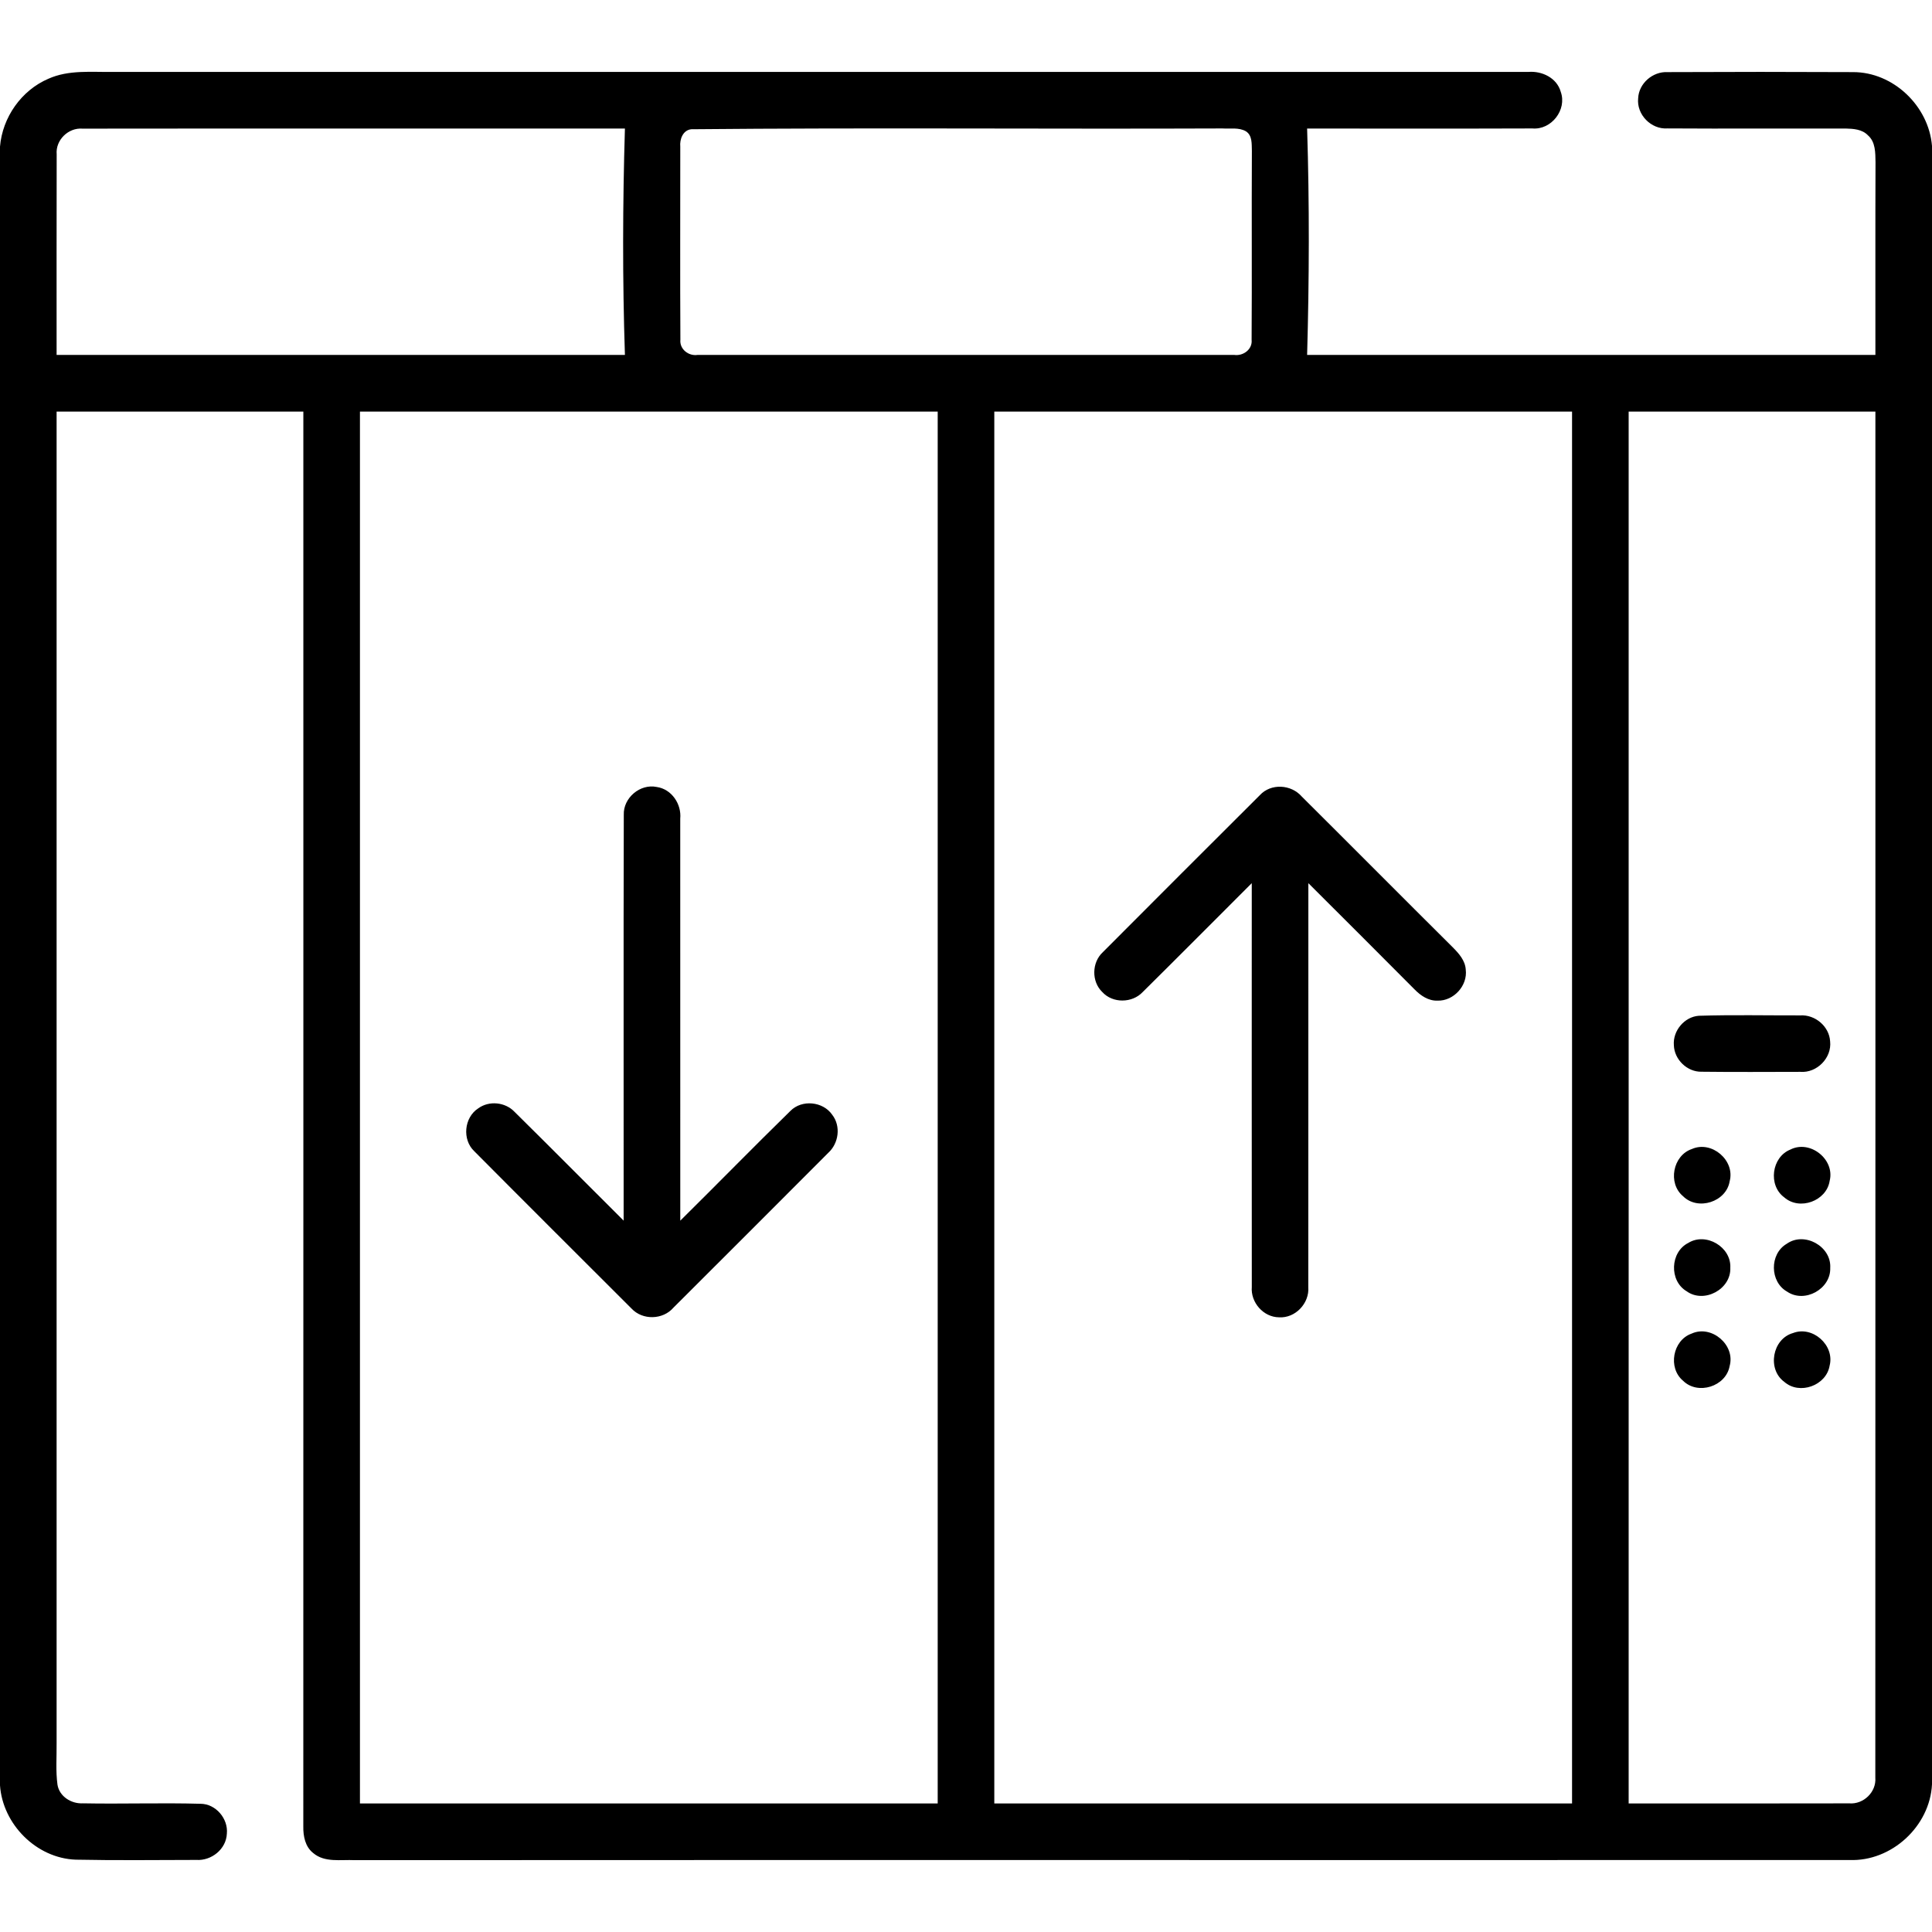
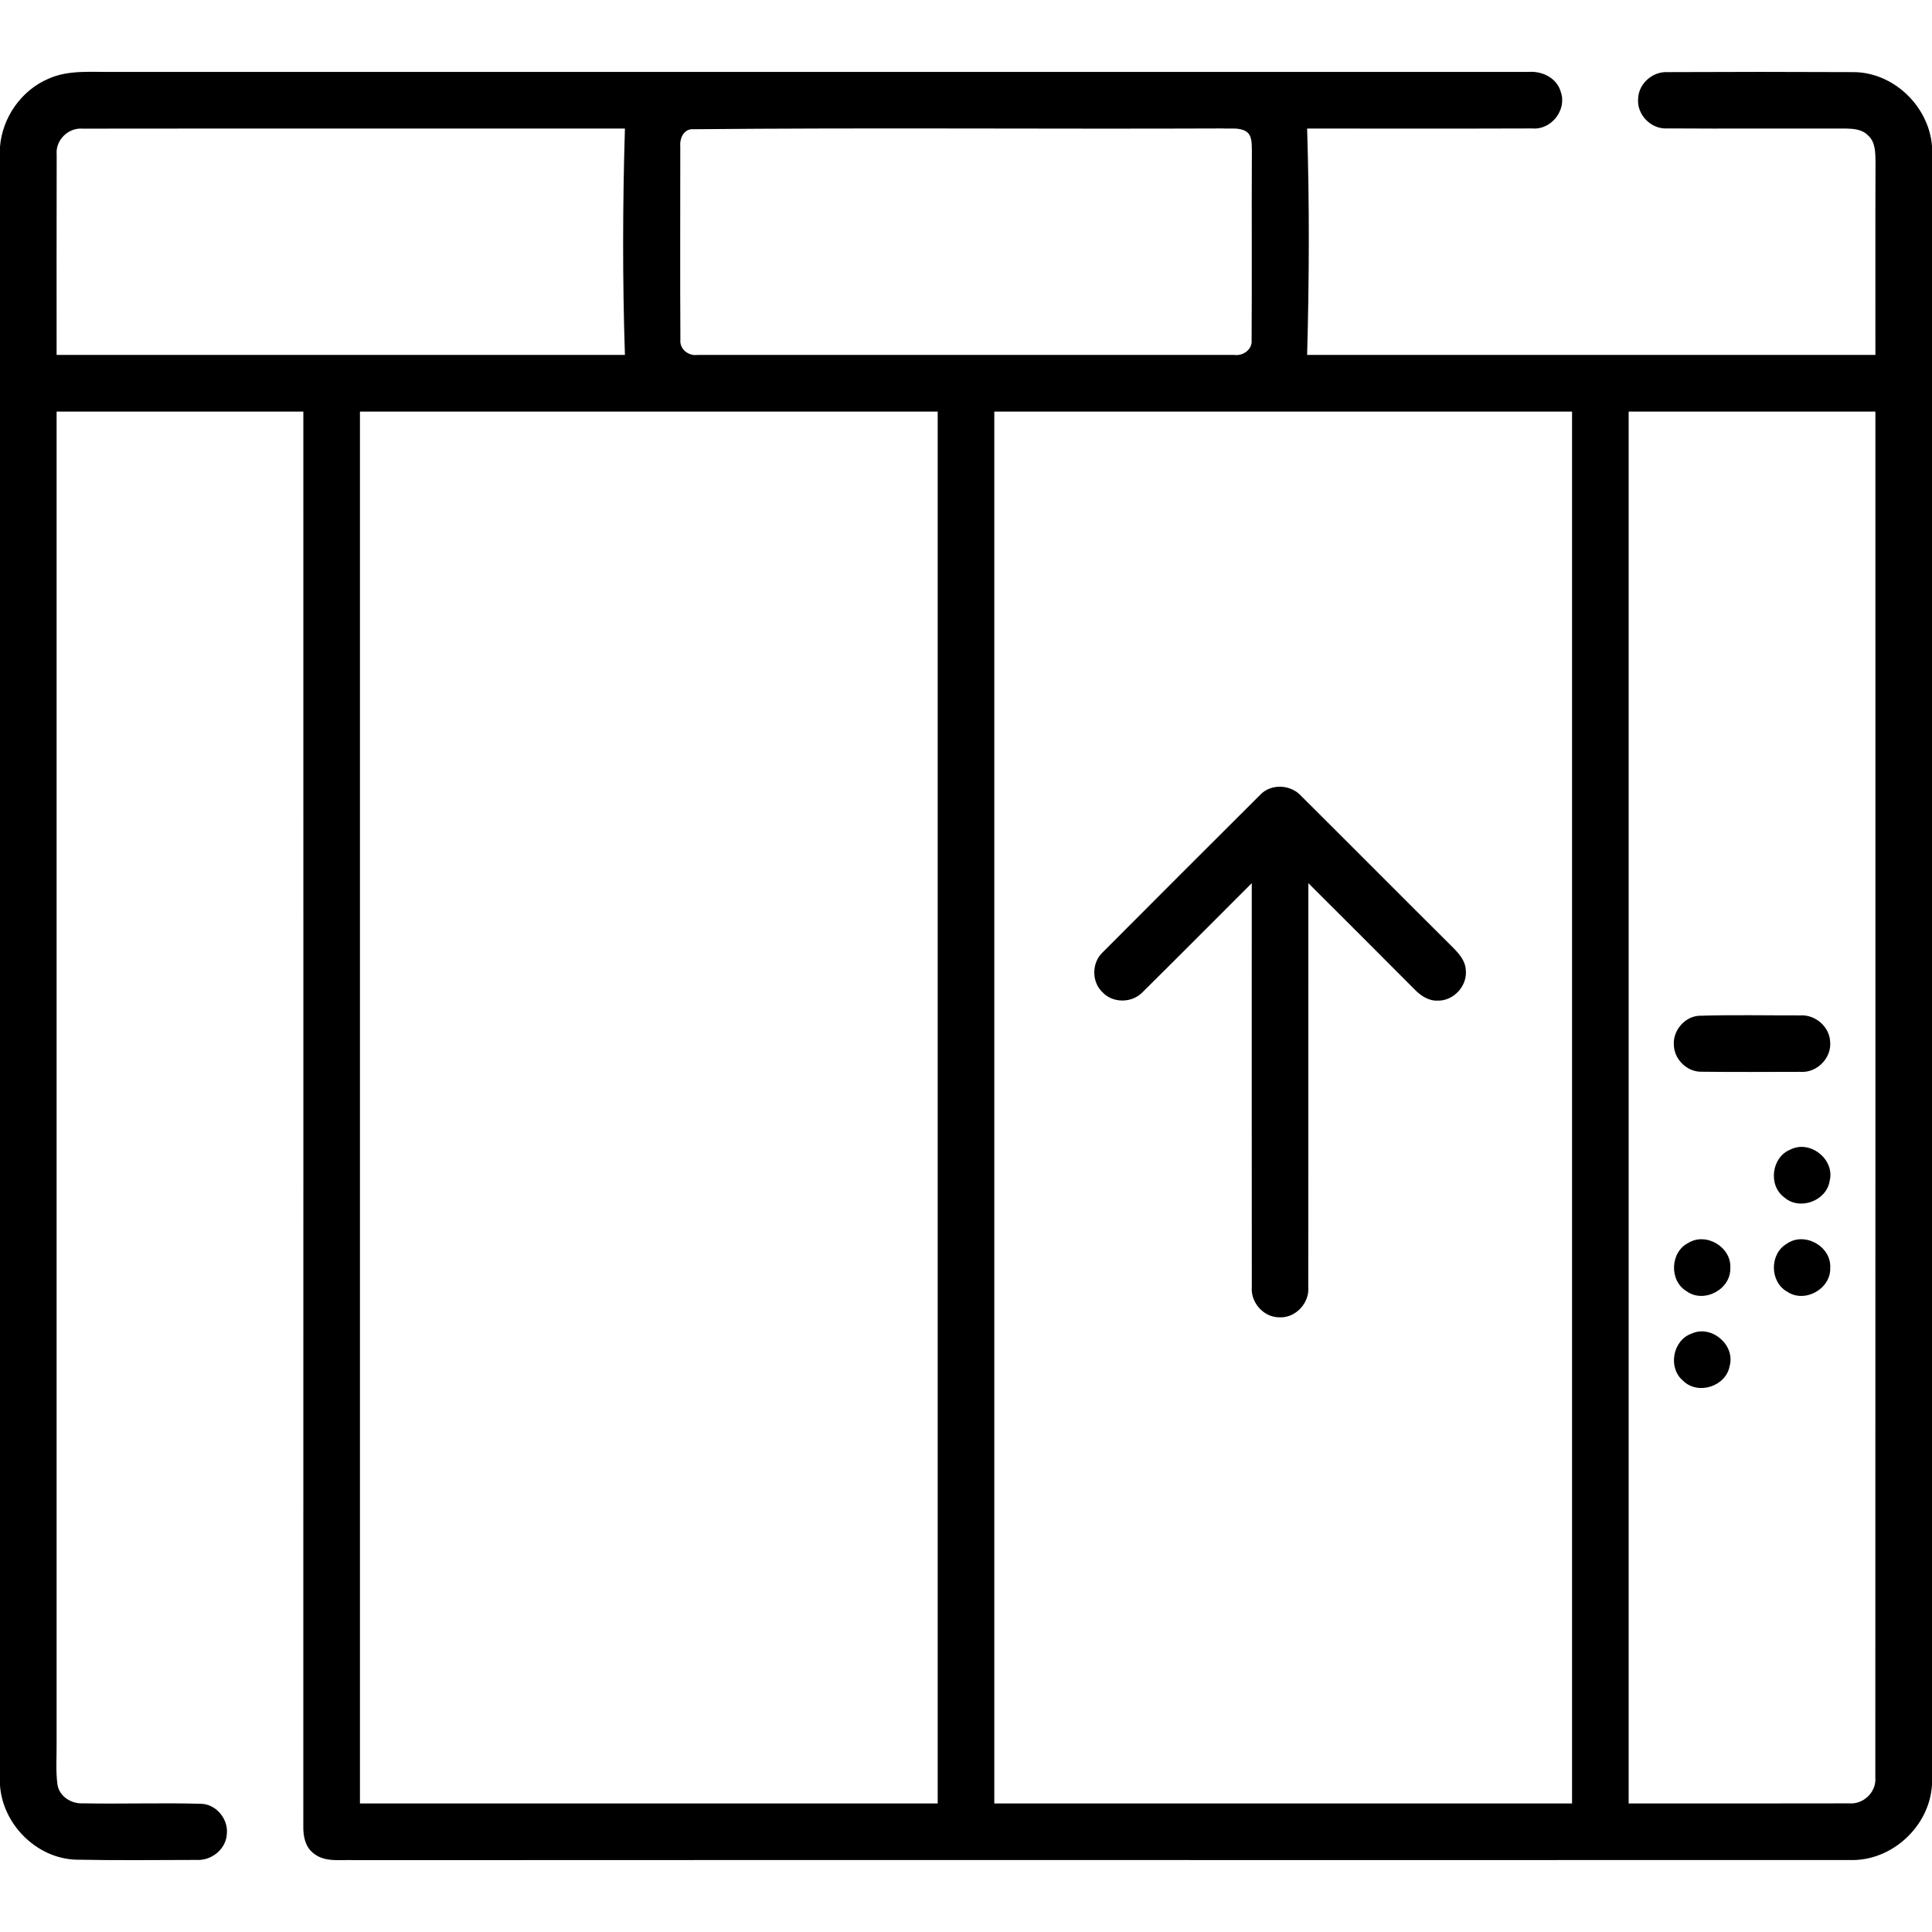
<svg xmlns="http://www.w3.org/2000/svg" width="512pt" height="512pt" viewBox="0 0 512 512" version="1.1">
  <g id="#000000ff">
    <path fill="#000000" opacity="1.00" d=" M 12.80 20.88 C 18.22 18.44 24.27 19.15 30.03 19.06 C 155.03 19.07 280.03 19.07 405.03 19.06 C 408.66 18.76 412.60 20.65 413.62 24.35 C 415.31 29.10 411.12 34.48 406.10 34.04 C 386.20 34.12 366.30 34.04 346.40 34.07 C 347.03 54.05 346.96 74.07 346.40 94.06 C 396.60 94.07 446.80 94.07 497.00 94.06 C 497.02 77.03 496.96 59.99 497.03 42.96 C 496.98 40.50 497.06 37.62 495.02 35.86 C 493.50 34.26 491.18 34.11 489.12 34.06 C 473.38 34.03 457.62 34.13 441.88 34.03 C 437.55 34.33 433.67 30.35 434.13 26.03 C 434.31 22.08 438.00 18.91 441.92 19.11 C 458.29 19.03 474.67 19.03 491.05 19.11 C 501.73 19.07 511.14 28.10 512.00 38.67 L 512.00 472.87 C 511.44 484.00 501.26 493.37 490.11 492.92 C 358.07 492.97 226.04 492.89 94.00 492.96 C 90.34 492.77 86.03 493.67 83.00 491.07 C 80.88 489.41 80.34 486.61 80.38 484.06 C 80.41 359.07 80.39 234.07 80.39 109.07 C 58.59 109.06 36.80 109.07 15.00 109.07 C 15.00 226.72 15.00 344.37 15.00 462.02 C 15.04 465.66 14.74 469.32 15.23 472.95 C 15.72 476.08 18.90 478.06 21.93 477.90 C 32.33 478.10 42.75 477.73 53.15 478.02 C 57.19 478.04 60.51 481.97 60.12 485.94 C 59.95 490.04 56.04 493.16 52.04 492.90 C 41.38 492.92 30.71 493.05 20.06 492.83 C 9.65 492.45 0.71 483.46 0.00 473.13 L 0.00 38.86 C 0.64 31.11 5.65 23.95 12.80 20.88 M 15.02 40.91 C 14.97 58.63 15.01 76.35 15.00 94.06 C 65.20 94.07 115.41 94.07 165.61 94.06 C 164.95 74.08 165.01 54.05 165.61 34.07 C 117.70 34.09 69.79 34.03 21.88 34.09 C 18.11 33.78 14.68 37.11 15.02 40.91 M 183.21 34.25 C 180.97 34.48 180.09 36.92 180.28 38.88 C 180.29 55.93 180.21 72.97 180.31 90.01 C 180.05 92.52 182.46 94.41 184.85 94.06 C 232.27 94.08 279.68 94.07 327.10 94.06 C 329.45 94.39 331.95 92.59 331.69 90.07 C 331.80 73.37 331.67 56.66 331.76 39.95 C 331.69 38.16 331.92 35.90 330.17 34.79 C 328.30 33.71 326.00 34.18 323.96 34.04 C 277.04 34.23 230.10 33.80 183.21 34.25 M 95.39 109.07 C 95.39 232.02 95.39 354.98 95.39 477.93 C 146.43 477.94 197.46 477.93 248.50 477.93 C 248.50 354.98 248.50 232.02 248.50 109.07 C 197.46 109.07 146.43 109.06 95.39 109.07 M 263.50 109.07 C 263.50 232.02 263.50 354.98 263.50 477.93 C 314.54 477.93 365.57 477.94 416.61 477.93 C 416.61 354.98 416.61 232.02 416.61 109.07 C 365.57 109.06 314.54 109.07 263.50 109.07 M 431.61 109.07 C 431.61 232.02 431.61 354.98 431.61 477.93 C 451.10 477.92 470.60 477.97 490.09 477.91 C 493.85 478.21 497.29 474.90 496.98 471.11 C 497.03 350.43 496.99 229.75 497.00 109.07 C 475.20 109.07 453.40 109.06 431.61 109.07 Z" />
-     <path fill="#000000" opacity="1.00" d=" M 165.31 215.94 C 165.14 211.45 169.64 207.63 174.05 208.56 C 178.00 209.12 180.65 213.10 180.27 216.97 C 180.28 252.47 180.26 287.98 180.28 323.49 C 190.04 313.84 199.65 304.01 209.46 294.41 C 212.50 291.32 218.11 291.88 220.55 295.43 C 222.89 298.44 222.28 302.99 219.50 305.51 C 205.85 319.20 192.18 332.87 178.49 346.52 C 175.70 349.79 170.28 349.93 167.35 346.77 C 153.46 332.89 139.54 319.03 125.70 305.10 C 122.43 302.03 122.98 296.16 126.73 293.73 C 129.61 291.62 133.90 292.06 136.35 294.64 C 146.04 304.20 155.62 313.88 165.27 323.48 C 165.30 287.64 165.21 251.79 165.31 215.94 Z" />
    <path fill="#000000" opacity="1.00" d=" M 333.86 210.74 C 336.80 207.53 342.16 207.85 344.97 211.08 C 358.33 224.36 371.60 237.74 384.96 251.01 C 386.59 252.65 388.30 254.53 388.44 256.97 C 388.97 261.21 385.24 265.30 380.97 265.18 C 378.55 265.27 376.48 263.85 374.87 262.20 C 365.50 252.81 356.15 243.40 346.73 234.05 C 346.70 269.74 346.76 305.43 346.71 341.11 C 347.04 345.38 343.27 349.38 338.96 349.10 C 334.81 349.07 331.40 345.15 331.74 341.04 C 331.70 305.38 331.74 269.71 331.73 234.05 C 322.09 243.66 312.51 253.33 302.83 262.90 C 300.05 265.87 294.87 265.93 292.12 262.90 C 289.21 260.11 289.32 255.03 292.28 252.32 C 306.11 238.43 319.98 224.58 333.86 210.74 Z" />
    <path fill="#000000" opacity="1.00" d=" M 450.20 269.19 C 459.16 268.91 468.14 269.11 477.10 269.09 C 481.02 268.85 484.76 271.99 485.00 275.95 C 485.50 280.34 481.49 284.41 477.10 284.05 C 468.38 284.06 459.67 284.13 450.96 284.02 C 447.13 284.12 443.70 280.79 443.59 276.98 C 443.29 273.18 446.37 269.47 450.20 269.19 Z" />
-     <path fill="#000000" opacity="1.00" d=" M 448.37 304.50 C 453.60 302.18 459.86 307.50 458.38 313.04 C 457.49 318.53 449.94 320.94 446.02 317.00 C 441.91 313.57 443.31 306.20 448.37 304.50 Z" />
    <path fill="#000000" opacity="1.00" d=" M 474.46 304.65 C 479.69 301.98 486.32 307.26 484.88 312.94 C 484.06 318.29 476.90 320.89 472.84 317.31 C 468.51 314.13 469.48 306.64 474.46 304.65 Z" />
    <path fill="#000000" opacity="1.00" d=" M 447.41 329.39 C 452.10 326.48 458.84 330.46 458.55 335.97 C 458.79 341.68 451.56 345.54 446.95 342.18 C 442.31 339.42 442.60 331.81 447.41 329.39 Z" />
    <path fill="#000000" opacity="1.00" d=" M 473.48 329.63 C 478.16 326.28 485.38 330.28 485.03 336.01 C 485.22 341.60 478.24 345.46 473.61 342.30 C 468.99 339.72 468.91 332.31 473.48 329.63 Z" />
    <path fill="#000000" opacity="1.00" d=" M 448.29 353.42 C 453.57 351.00 459.94 356.43 458.37 362.02 C 457.40 367.45 449.93 369.79 446.03 365.91 C 441.94 362.51 443.28 355.17 448.29 353.42 Z" />
-     <path fill="#000000" opacity="1.00" d=" M 475.17 353.27 C 480.36 351.25 486.26 356.52 484.87 361.91 C 483.99 367.20 476.89 369.76 472.86 366.21 C 468.25 362.86 469.68 354.81 475.17 353.27 Z" />
  </g>
</svg>